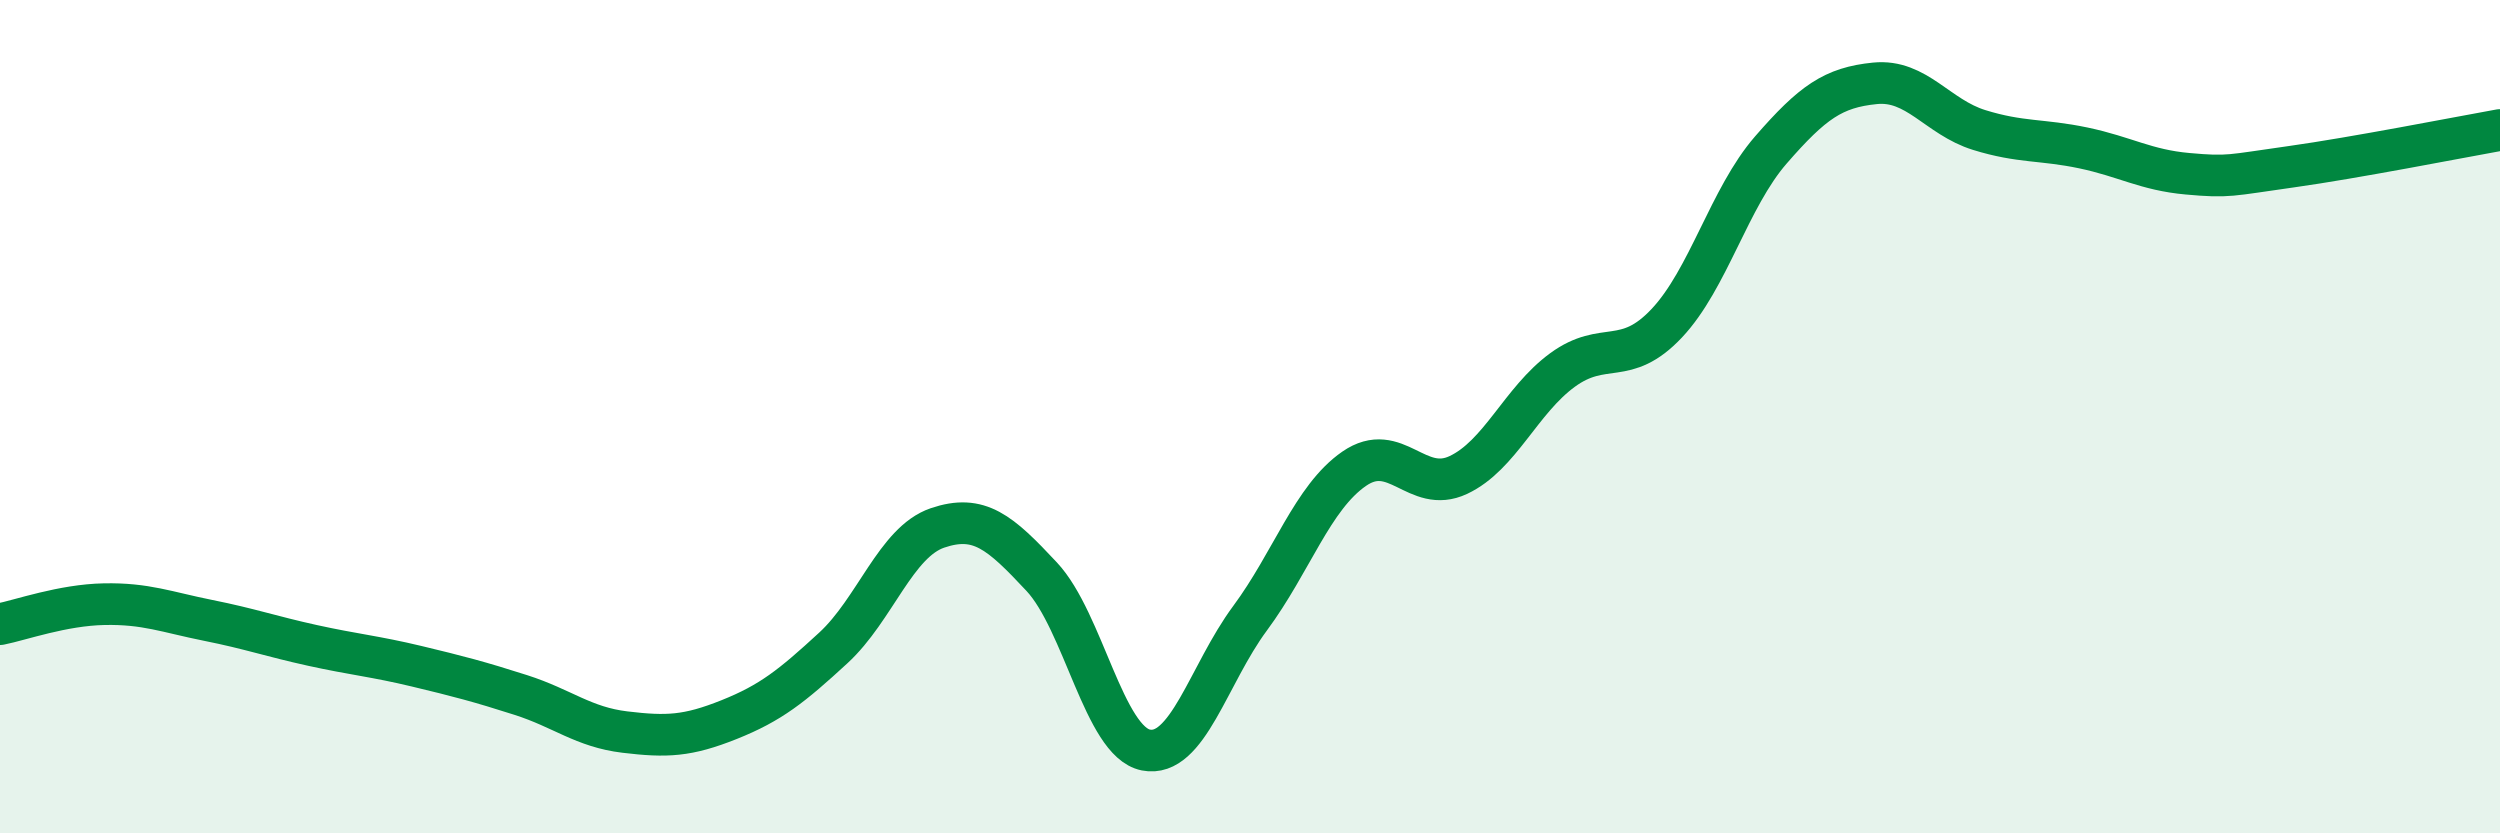
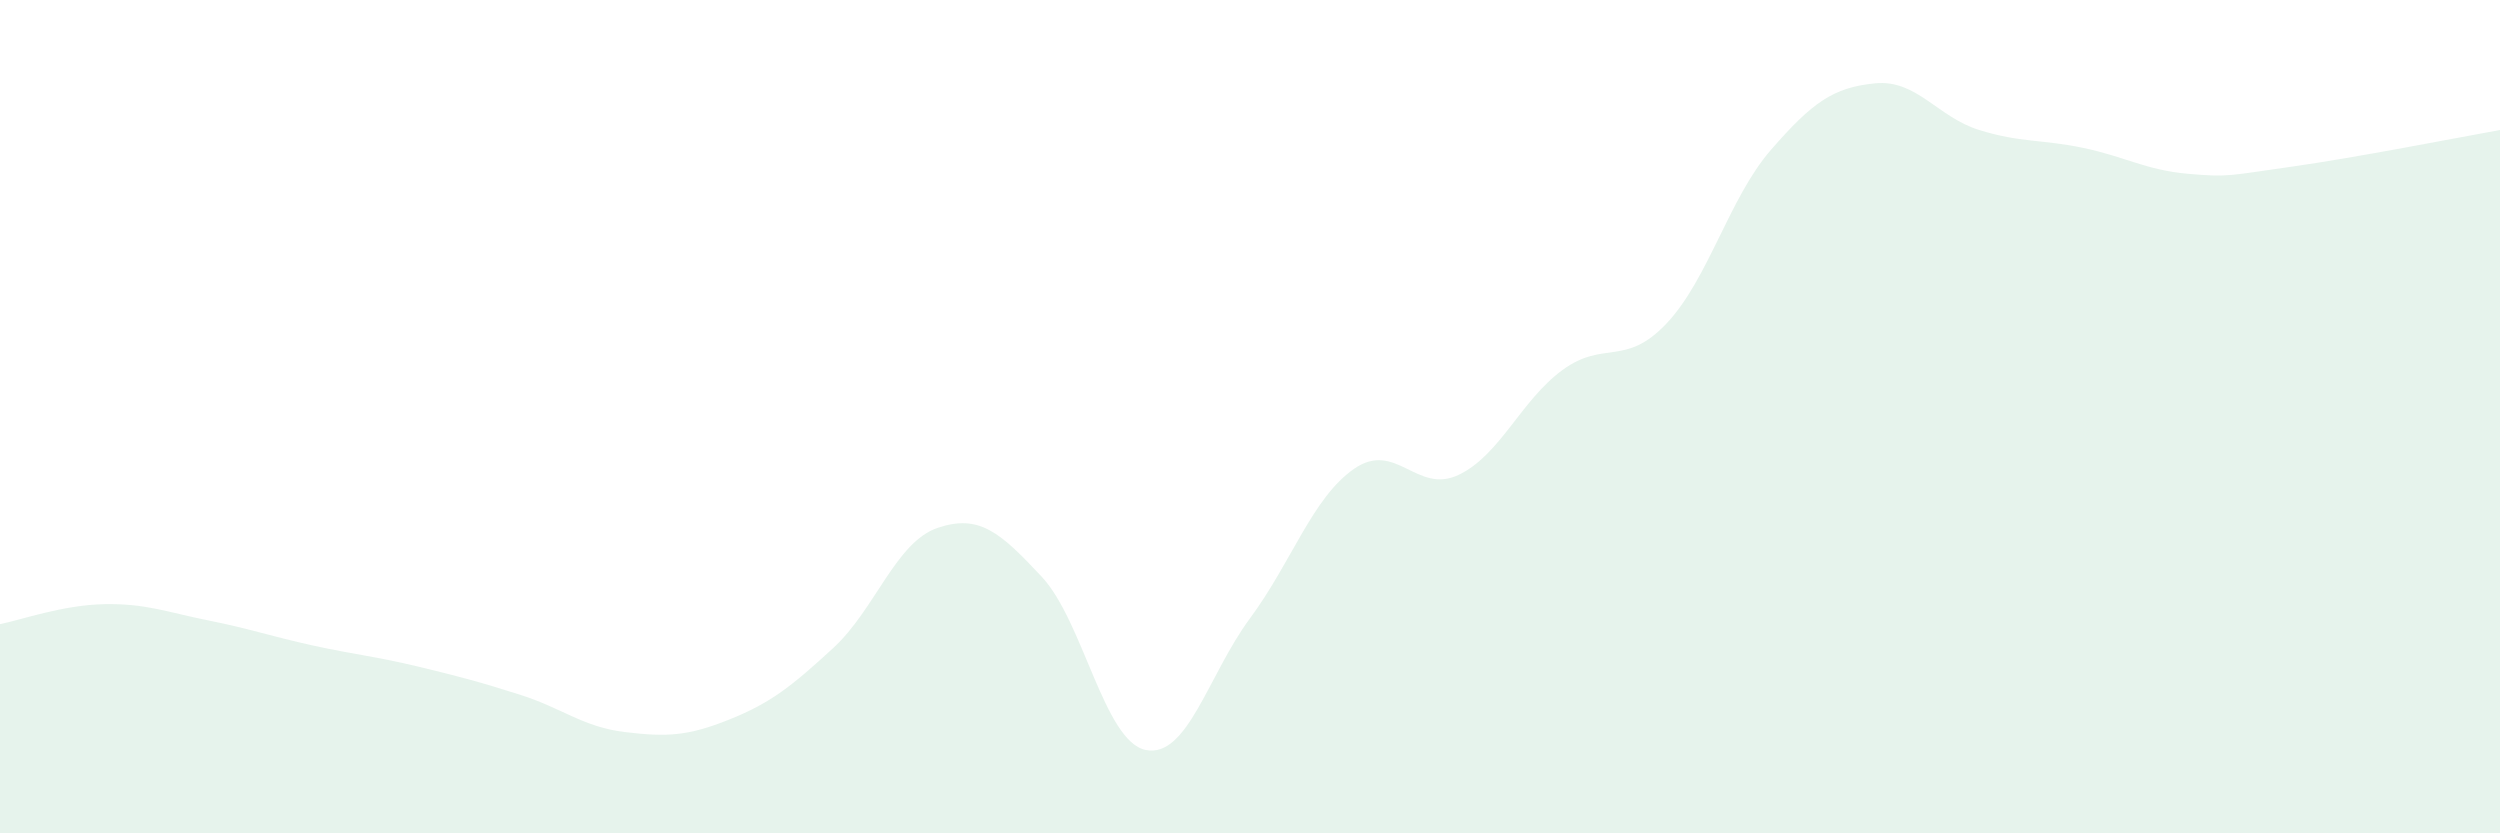
<svg xmlns="http://www.w3.org/2000/svg" width="60" height="20" viewBox="0 0 60 20">
  <path d="M 0,14.98 C 0.5,14.88 1.5,14.52 2.5,14.5 C 3.5,14.48 4,14.69 5,14.89 C 6,15.09 6.5,15.27 7.5,15.49 C 8.5,15.71 9,15.75 10,15.99 C 11,16.23 11.5,16.36 12.5,16.68 C 13.5,17 14,17.45 15,17.57 C 16,17.69 16.5,17.67 17.5,17.27 C 18.5,16.87 19,16.47 20,15.55 C 21,14.63 21.5,13.01 22.5,12.67 C 23.5,12.33 24,12.77 25,13.84 C 26,14.91 26.5,17.8 27.5,18 C 28.5,18.2 29,16.19 30,14.84 C 31,13.49 31.5,11.94 32.5,11.25 C 33.5,10.56 34,11.87 35,11.4 C 36,10.93 36.5,9.61 37.5,8.88 C 38.5,8.15 39,8.82 40,7.76 C 41,6.7 41.5,4.75 42.5,3.6 C 43.5,2.45 44,2.1 45,2 C 46,1.9 46.5,2.81 47.5,3.12 C 48.5,3.43 49,3.34 50,3.55 C 51,3.76 51.5,4.08 52.5,4.17 C 53.5,4.26 53.5,4.21 55,4 C 56.5,3.79 59,3.3 60,3.12L60 20L0 20Z" fill="#008740" opacity="0.1" stroke-linecap="round" stroke-linejoin="round" />
-   <path d="M 0,14.98 C 0.5,14.88 1.5,14.52 2.5,14.5 C 3.5,14.48 4,14.69 5,14.89 C 6,15.09 6.5,15.27 7.5,15.49 C 8.5,15.71 9,15.75 10,15.99 C 11,16.23 11.5,16.36 12.5,16.68 C 13.5,17 14,17.45 15,17.57 C 16,17.69 16.5,17.67 17.5,17.27 C 18.5,16.87 19,16.47 20,15.55 C 21,14.63 21.5,13.01 22.5,12.67 C 23.5,12.33 24,12.77 25,13.84 C 26,14.91 26.5,17.8 27.5,18 C 28.5,18.2 29,16.19 30,14.84 C 31,13.49 31.5,11.94 32.5,11.25 C 33.5,10.56 34,11.87 35,11.4 C 36,10.93 36.5,9.61 37.5,8.88 C 38.5,8.15 39,8.82 40,7.76 C 41,6.7 41.5,4.75 42.5,3.6 C 43.5,2.45 44,2.1 45,2 C 46,1.9 46.5,2.81 47.5,3.12 C 48.5,3.43 49,3.34 50,3.55 C 51,3.76 51.5,4.08 52.5,4.17 C 53.5,4.26 53.5,4.21 55,4 C 56.5,3.79 59,3.3 60,3.12" stroke="#008740" stroke-width="1" fill="none" stroke-linecap="round" stroke-linejoin="round" />
</svg>